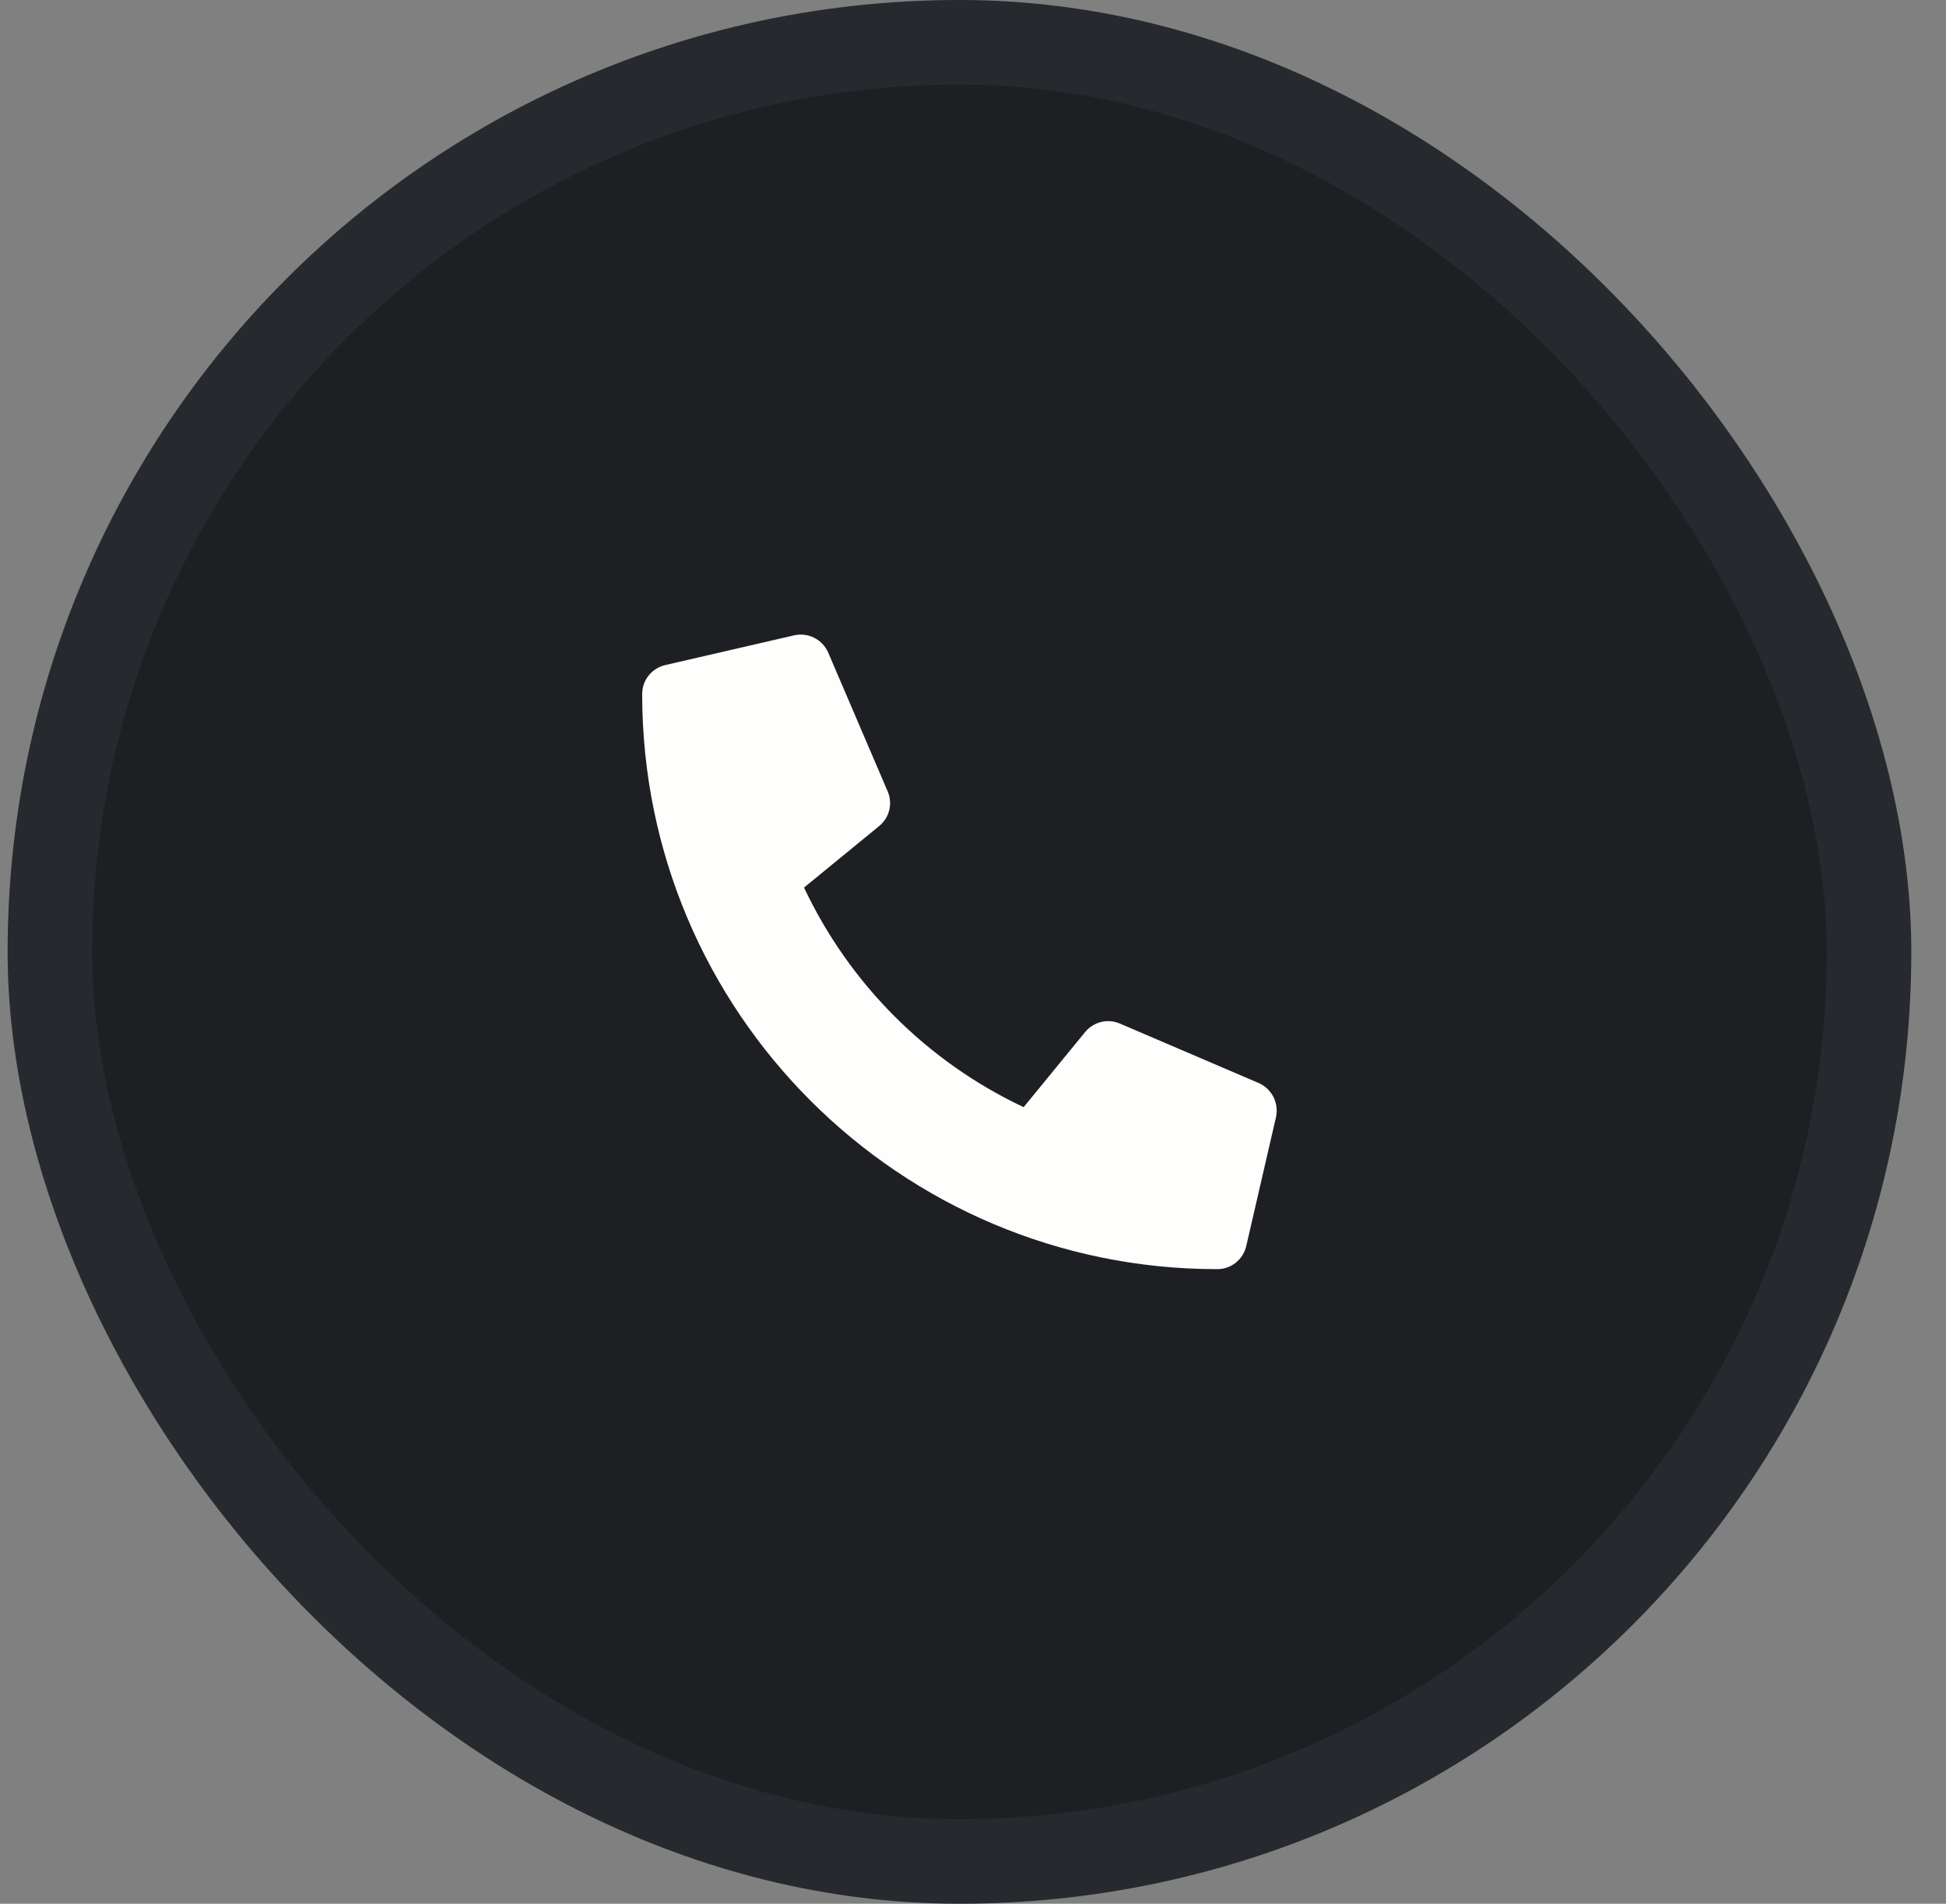
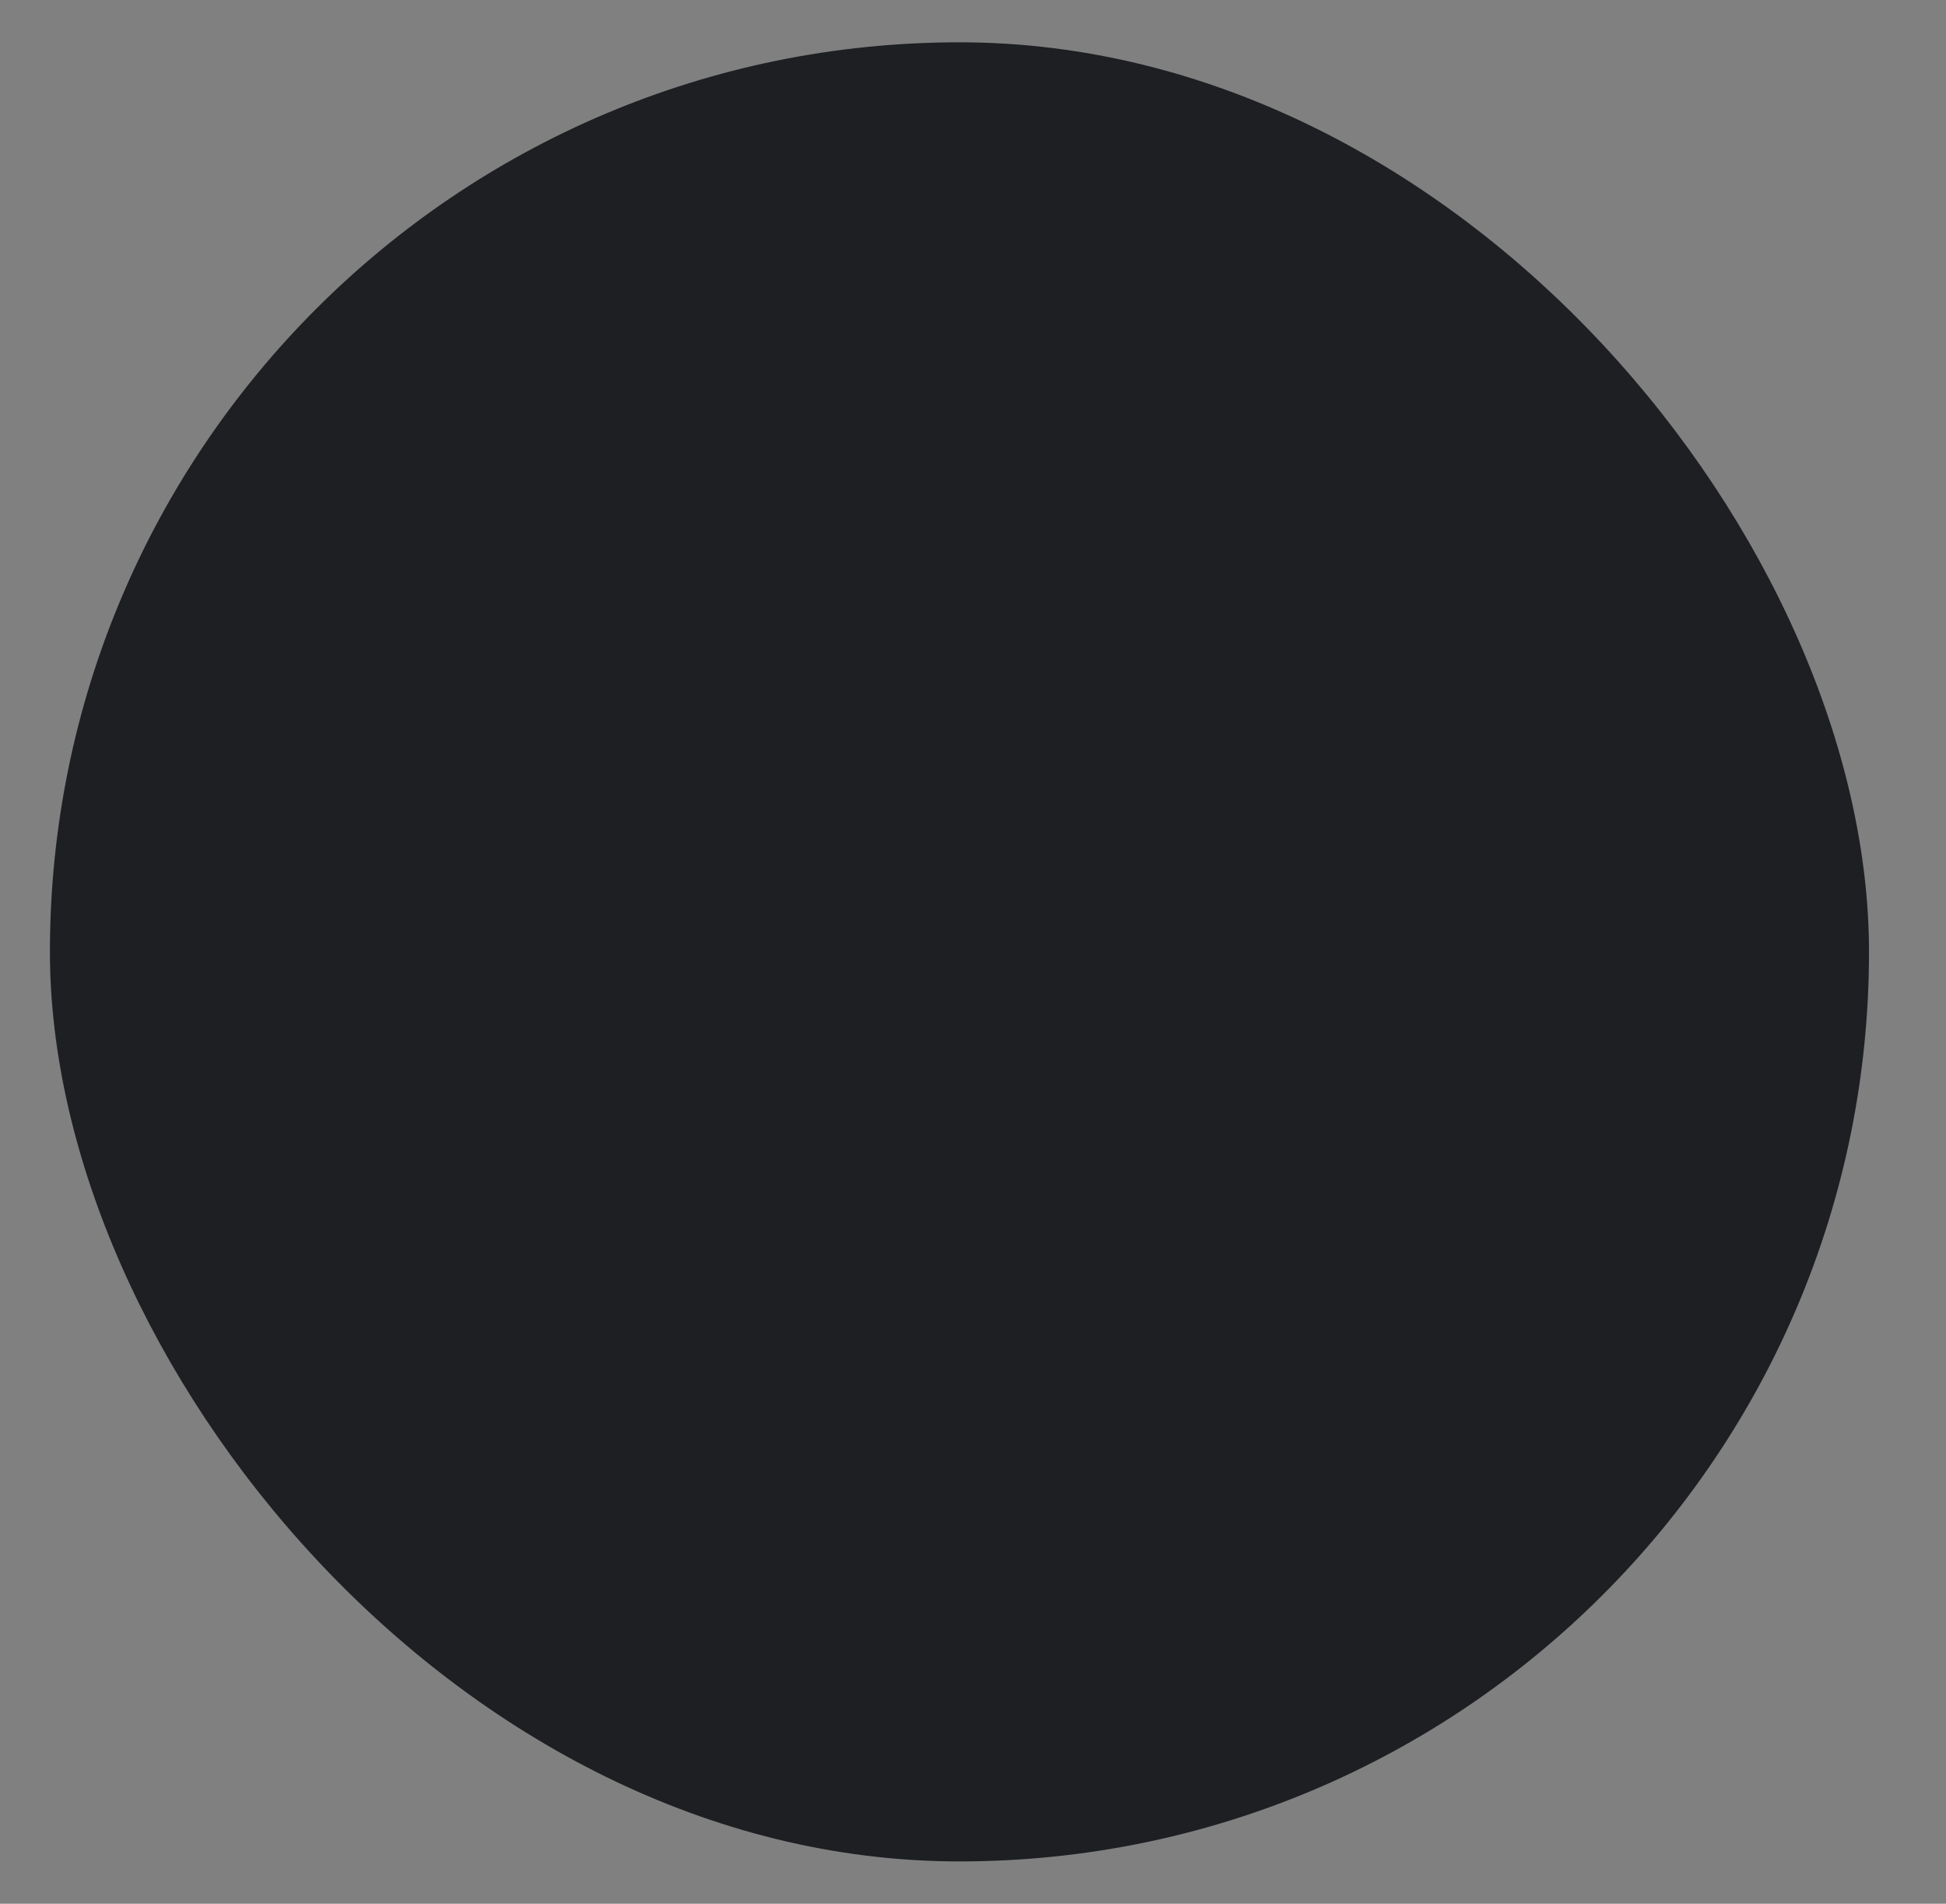
<svg xmlns="http://www.w3.org/2000/svg" width="46" height="45" viewBox="0 0 46 45" fill="none">
  <rect x="0" y="0" width="46" height="45" fill="#808080" stroke="none" />
  <rect x="1.18" y="1" width="43" height="43" rx="21.5" fill="#1D1F22" />
-   <rect x="1.18" y="1" width="43" height="43" rx="21.5" stroke="#26292D" stroke-width="2" />
-   <path d="M29.752 25.6L26.47 24.194C26.33 24.134 26.174 24.121 26.026 24.158C25.879 24.194 25.747 24.278 25.65 24.396L24.197 26.171C21.916 25.096 20.081 23.261 19.006 20.98L20.781 19.527C20.899 19.431 20.983 19.299 21.02 19.151C21.056 19.003 21.043 18.847 20.983 18.707L19.577 15.425C19.511 15.274 19.395 15.151 19.248 15.077C19.101 15.002 18.932 14.982 18.771 15.018L15.725 15.721C15.57 15.757 15.431 15.844 15.332 15.969C15.233 16.093 15.18 16.247 15.18 16.407C15.18 23.921 21.27 30 28.773 30C28.933 30 29.087 29.947 29.211 29.848C29.336 29.748 29.423 29.61 29.459 29.455L30.162 26.408C30.198 26.247 30.177 26.078 30.102 25.93C30.027 25.783 29.903 25.666 29.752 25.6Z" fill="#FEFFFC" />
</svg>